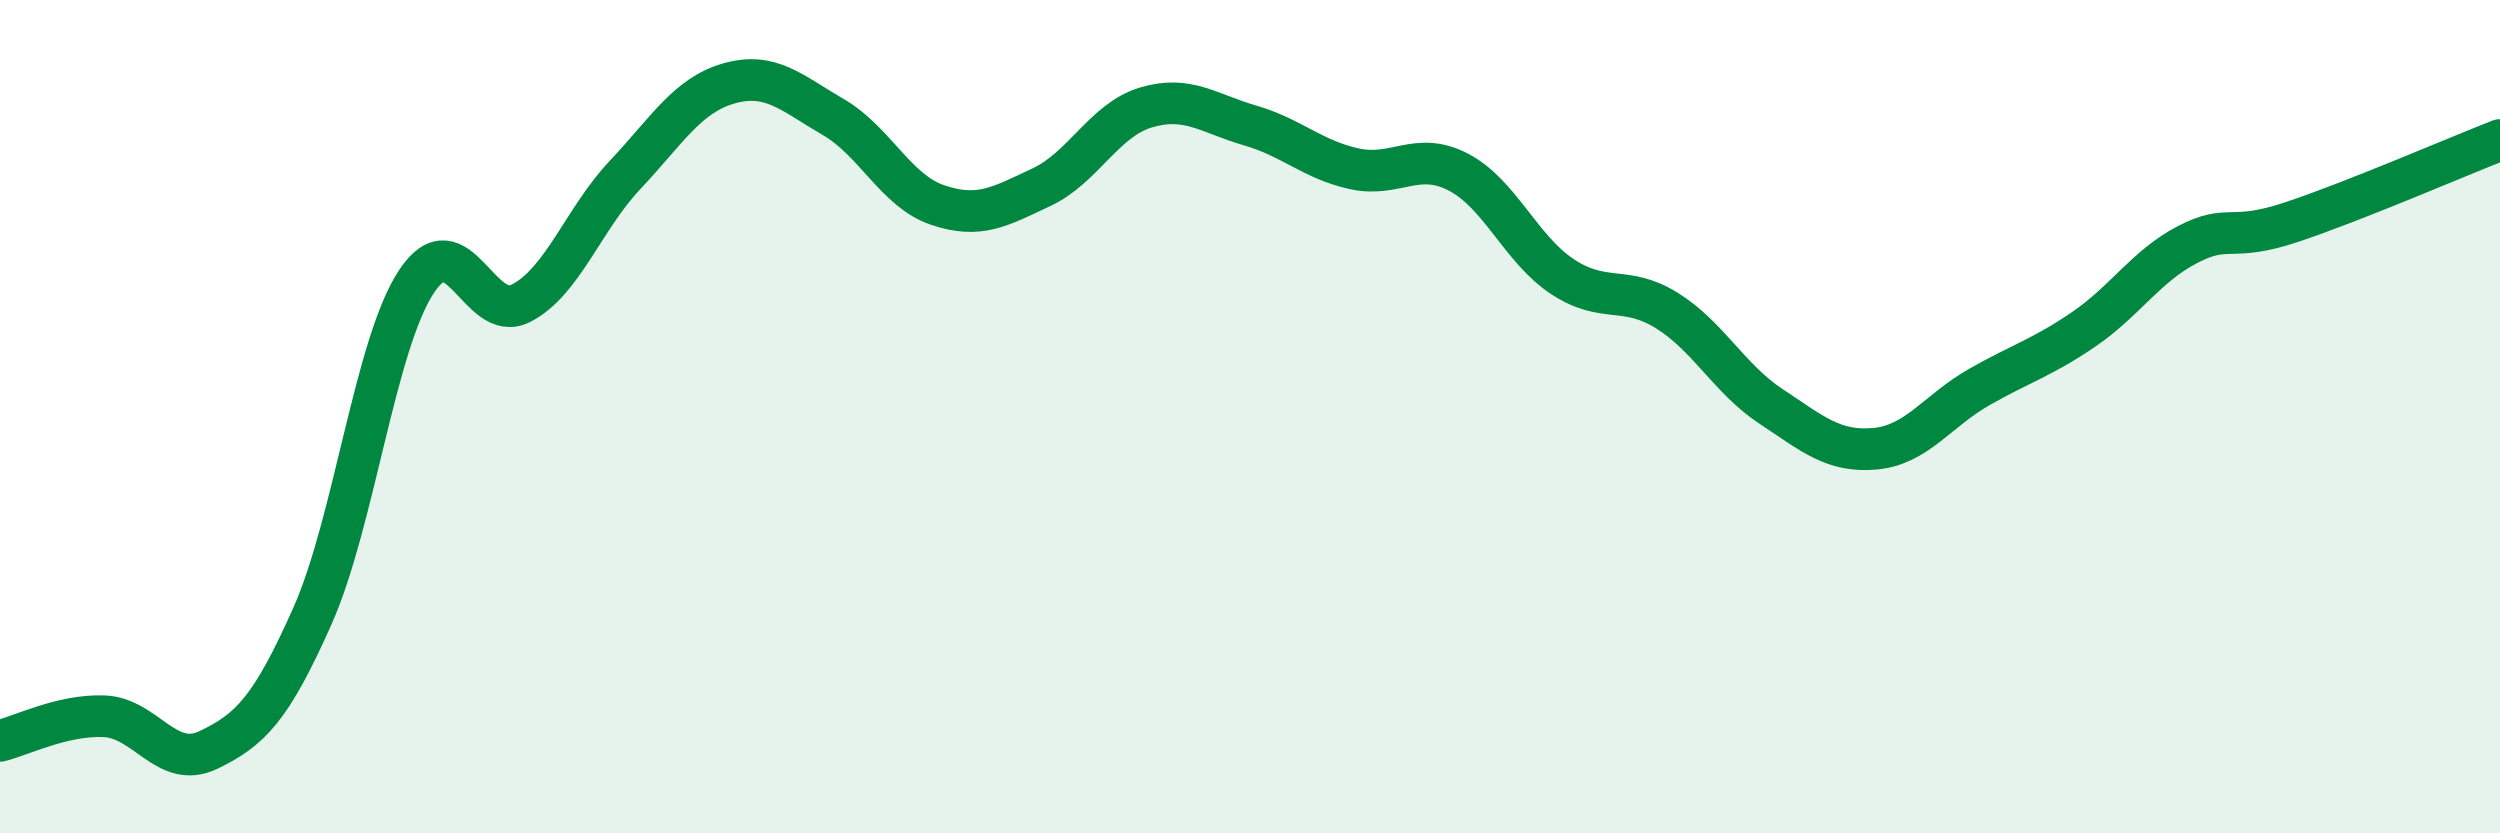
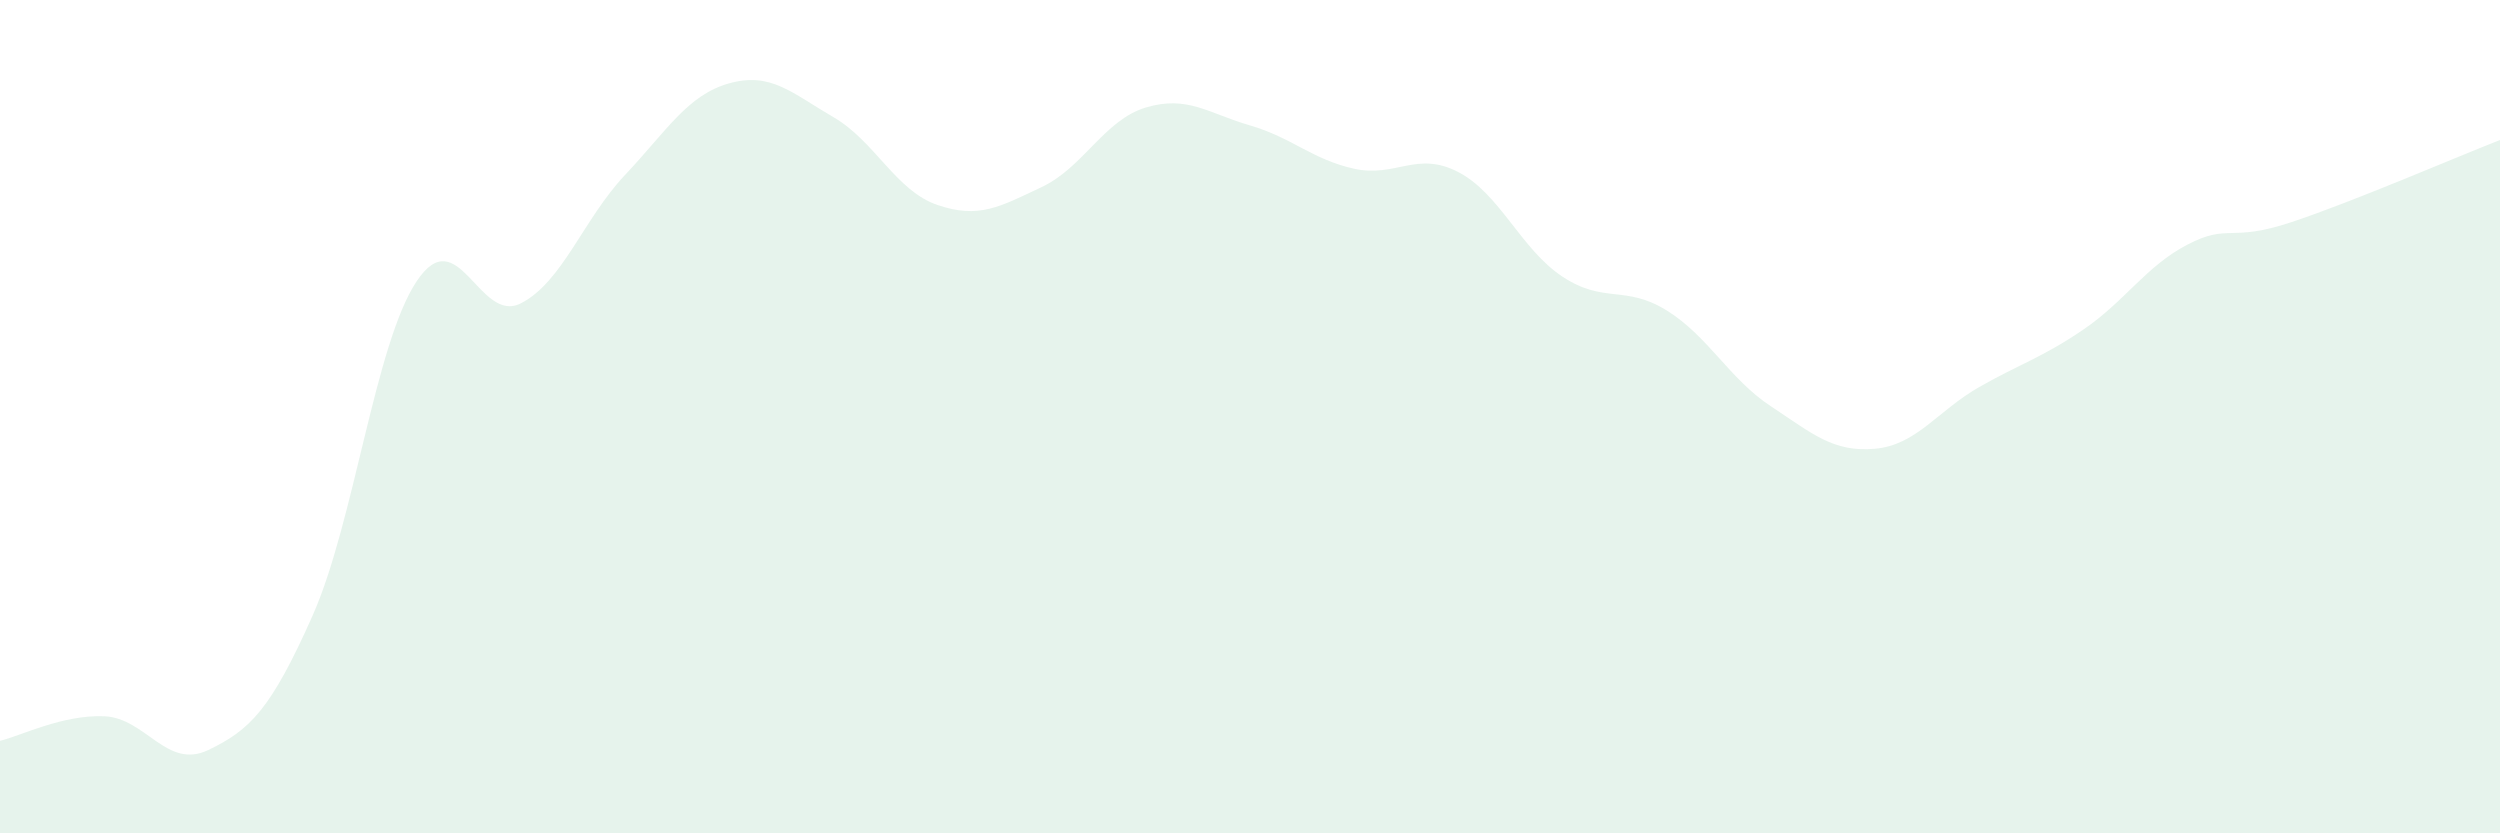
<svg xmlns="http://www.w3.org/2000/svg" width="60" height="20" viewBox="0 0 60 20">
  <path d="M 0,17.78 C 0.5,17.66 1.5,17.15 2.5,17.19 C 3.5,17.23 4,18.48 5,18 C 6,17.52 6.5,17.03 7.5,14.78 C 8.5,12.53 9,8.25 10,6.75 C 11,5.25 11.5,7.79 12.5,7.28 C 13.5,6.77 14,5.26 15,4.2 C 16,3.14 16.5,2.28 17.5,2 C 18.5,1.72 19,2.23 20,2.81 C 21,3.39 21.5,4.58 22.5,4.92 C 23.5,5.26 24,4.96 25,4.49 C 26,4.02 26.5,2.88 27.5,2.58 C 28.5,2.28 29,2.72 30,3.01 C 31,3.3 31.5,3.83 32.5,4.05 C 33.5,4.27 34,3.61 35,4.13 C 36,4.65 36.5,5.98 37.5,6.64 C 38.5,7.3 39,6.83 40,7.45 C 41,8.07 41.5,9.09 42.5,9.75 C 43.5,10.41 44,10.86 45,10.77 C 46,10.68 46.5,9.86 47.5,9.29 C 48.5,8.72 49,8.59 50,7.91 C 51,7.23 51.5,6.39 52.5,5.87 C 53.5,5.35 53.5,5.83 55,5.33 C 56.5,4.83 59,3.75 60,3.36L60 20L0 20Z" fill="#008740" opacity="0.1" stroke-linecap="round" stroke-linejoin="round" />
-   <path d="M 0,17.78 C 0.5,17.66 1.5,17.15 2.5,17.19 C 3.5,17.23 4,18.48 5,18 C 6,17.52 6.5,17.03 7.5,14.78 C 8.5,12.53 9,8.25 10,6.75 C 11,5.25 11.5,7.79 12.5,7.28 C 13.5,6.77 14,5.26 15,4.2 C 16,3.14 16.5,2.28 17.5,2 C 18.5,1.72 19,2.23 20,2.81 C 21,3.39 21.5,4.58 22.5,4.92 C 23.5,5.26 24,4.96 25,4.49 C 26,4.02 26.5,2.88 27.5,2.58 C 28.5,2.28 29,2.72 30,3.01 C 31,3.3 31.5,3.83 32.5,4.05 C 33.5,4.27 34,3.61 35,4.13 C 36,4.65 36.5,5.98 37.5,6.64 C 38.5,7.3 39,6.83 40,7.45 C 41,8.07 41.5,9.09 42.5,9.75 C 43.5,10.41 44,10.86 45,10.77 C 46,10.68 46.5,9.86 47.5,9.29 C 48.5,8.72 49,8.59 50,7.91 C 51,7.23 51.5,6.39 52.5,5.87 C 53.5,5.35 53.5,5.83 55,5.33 C 56.5,4.83 59,3.75 60,3.36" stroke="#008740" stroke-width="1" fill="none" stroke-linecap="round" stroke-linejoin="round" />
</svg>